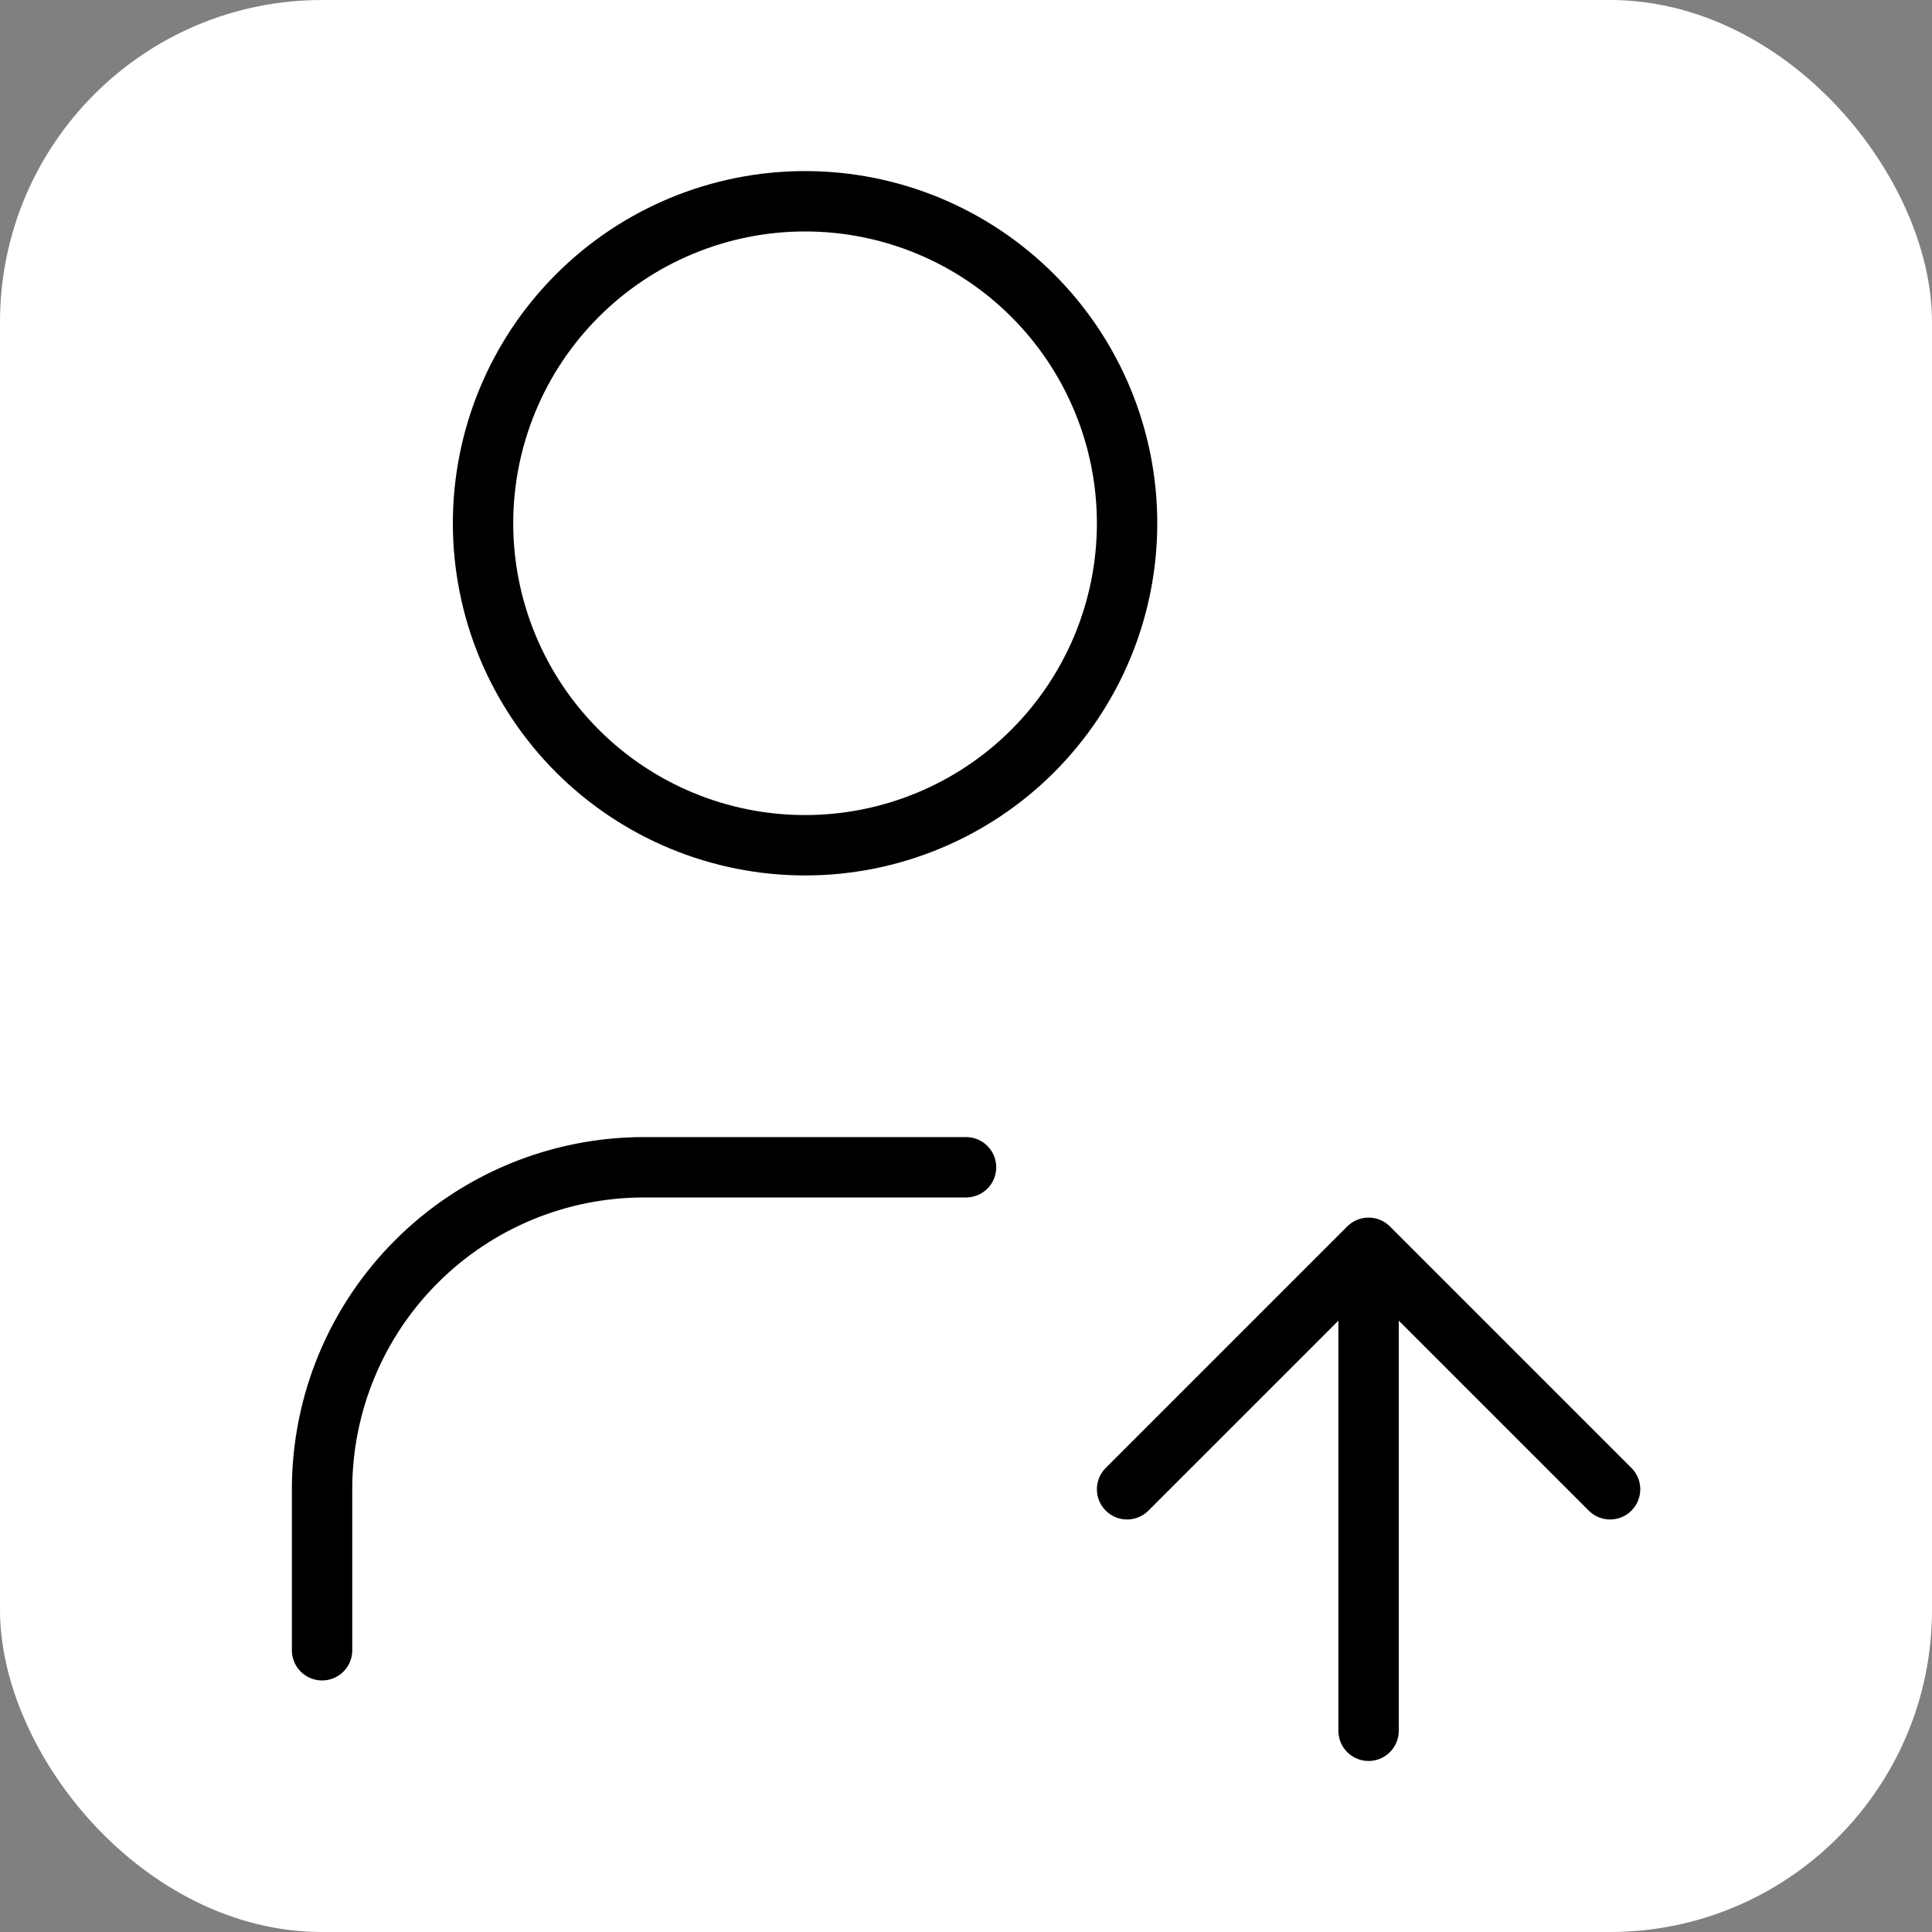
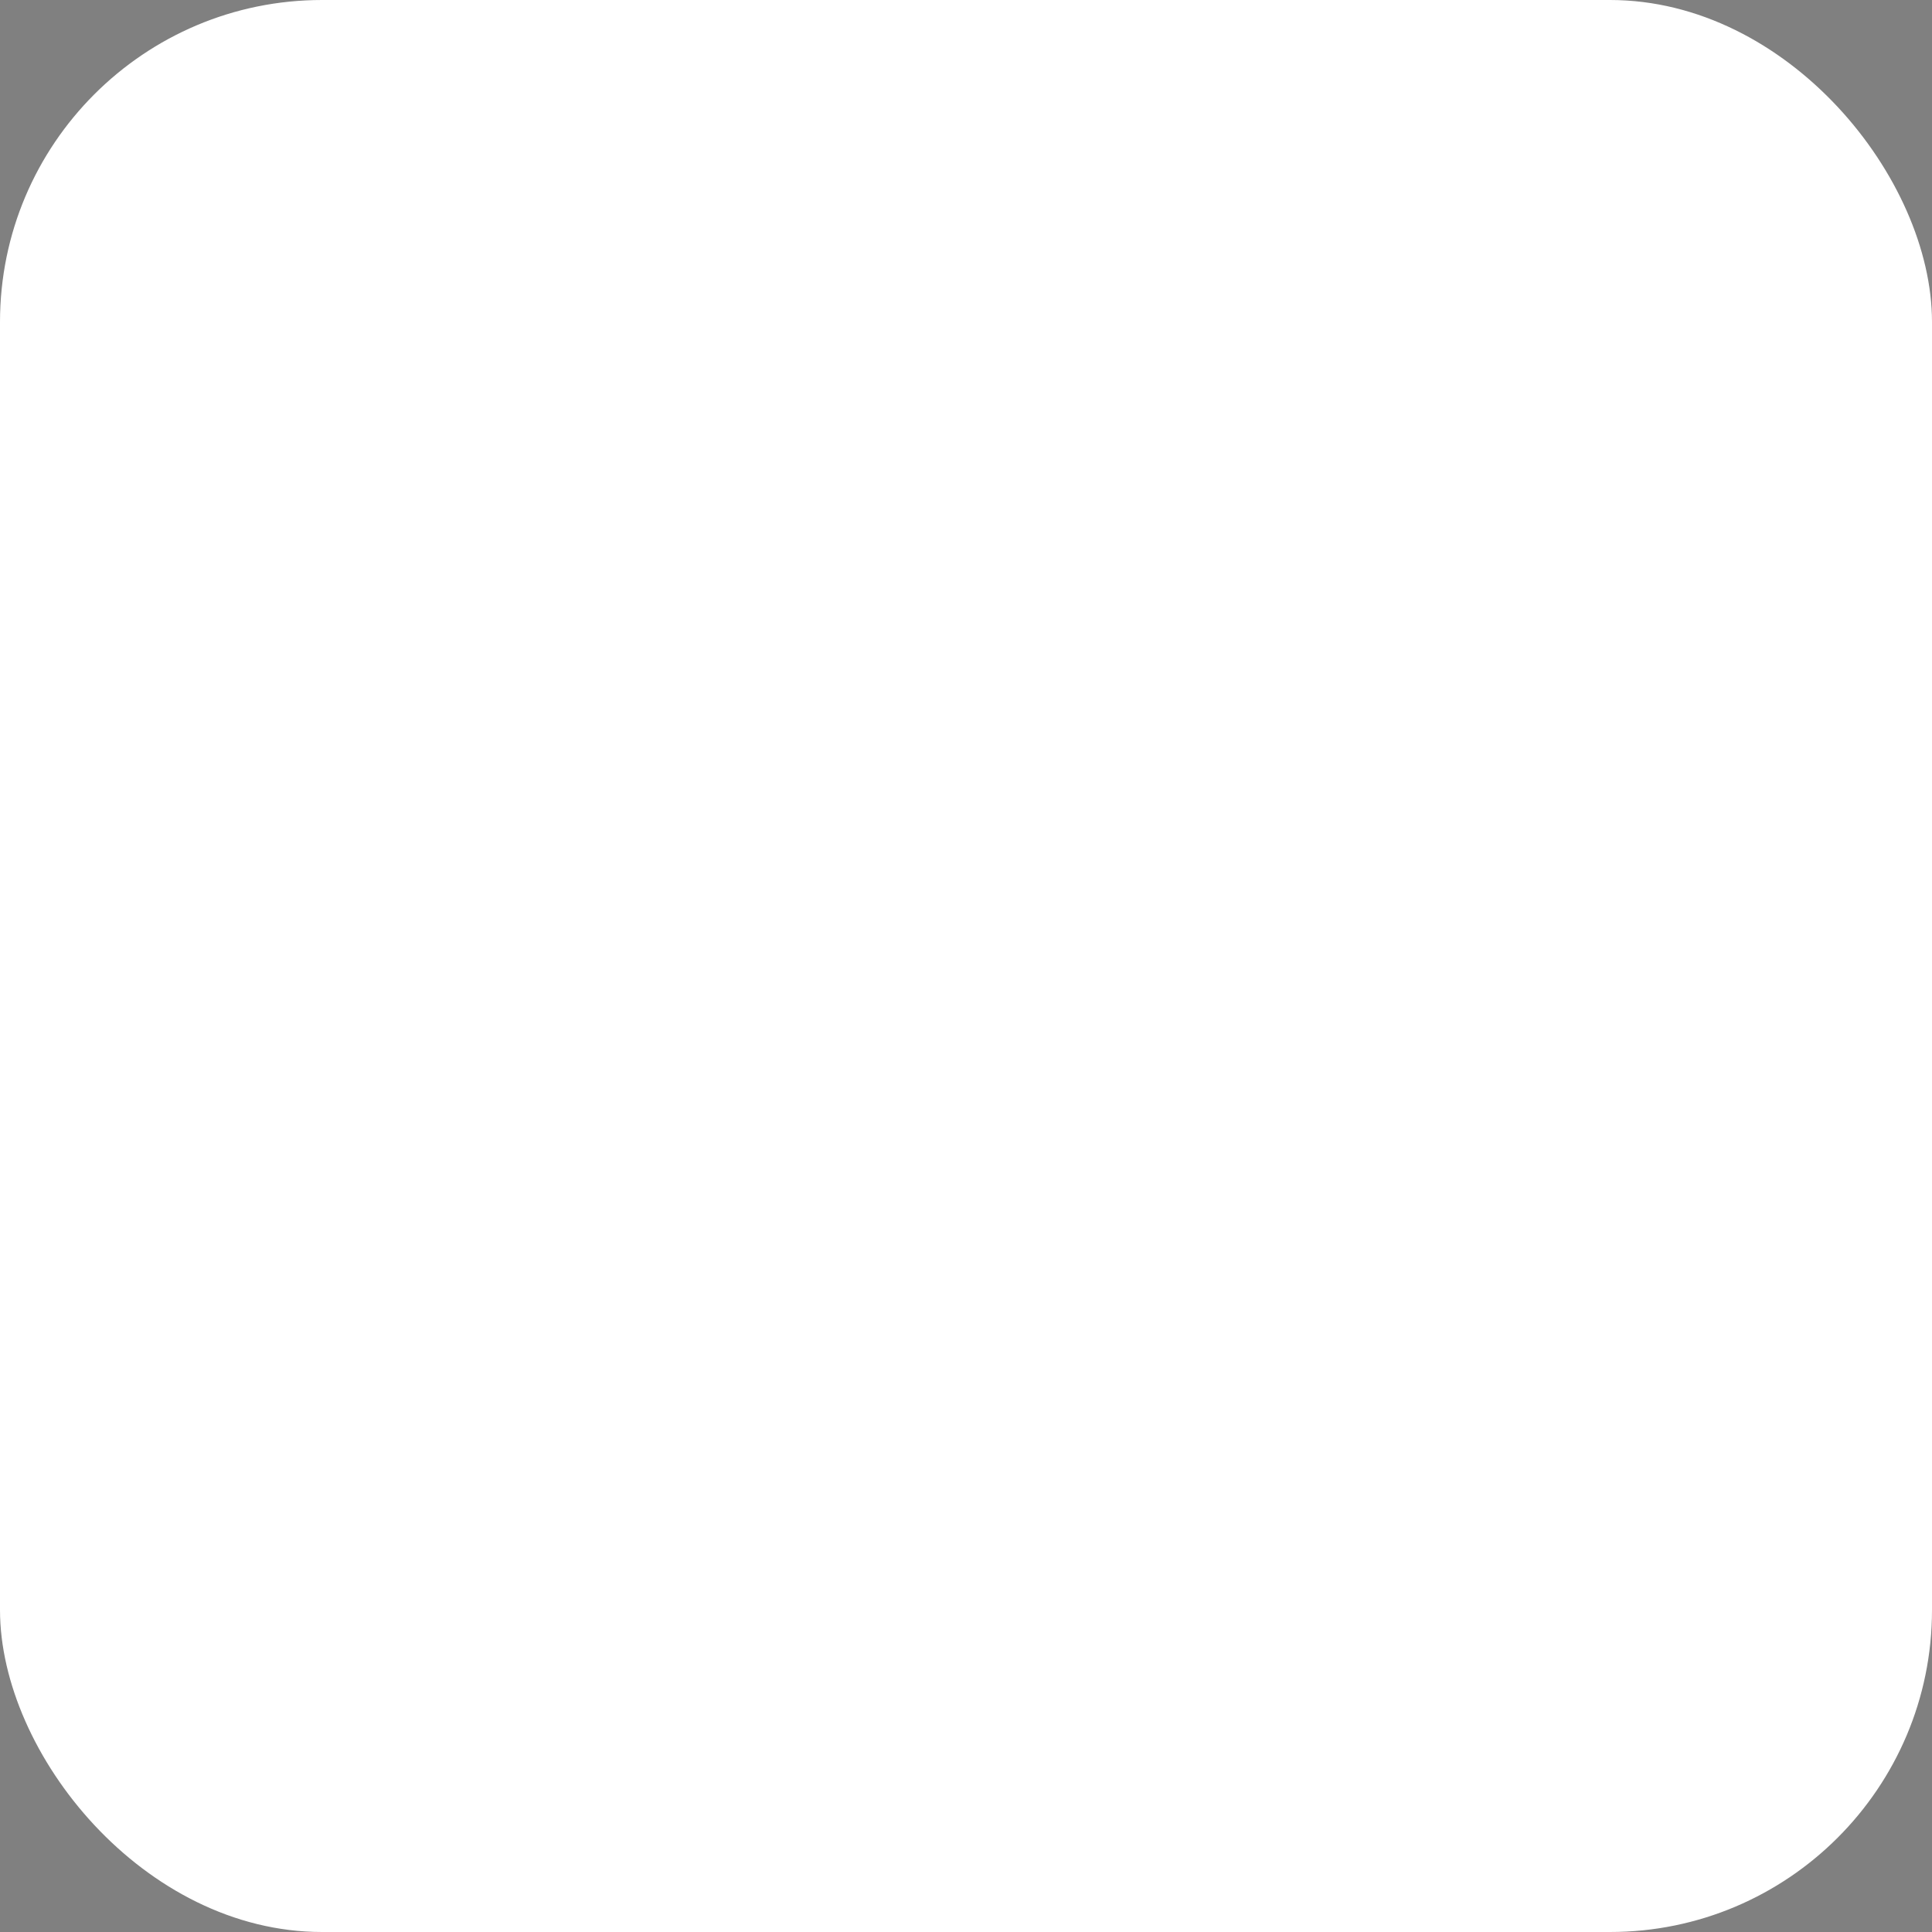
<svg xmlns="http://www.w3.org/2000/svg" width="40" height="40" viewBox="0 0 40 40" fill="none">
  <rect x="0" y="0" width="40" height="40" fill="#808080" stroke="none" />
  <rect width="40" height="40" rx="6.667" fill="white" />
-   <path d="M6.668 34.167V30.834C6.668 29.066 7.37 27.37 8.621 26.12C9.871 24.869 11.566 24.167 13.335 24.167H20.001M28.335 35.834V25.834M28.335 25.834L33.335 30.834M28.335 25.834L23.335 30.834M10.001 10.834C10.001 12.602 10.704 14.297 11.954 15.548C13.204 16.798 14.9 17.5 16.668 17.5C18.436 17.5 20.132 16.798 21.382 15.548C22.632 14.297 23.335 12.602 23.335 10.834C23.335 9.066 22.632 7.37 21.382 6.12C20.132 4.869 18.436 4.167 16.668 4.167C14.9 4.167 13.204 4.869 11.954 6.12C10.704 7.37 10.001 9.066 10.001 10.834Z" stroke="black" stroke-width="1.25" stroke-linecap="round" stroke-linejoin="round" />
</svg>